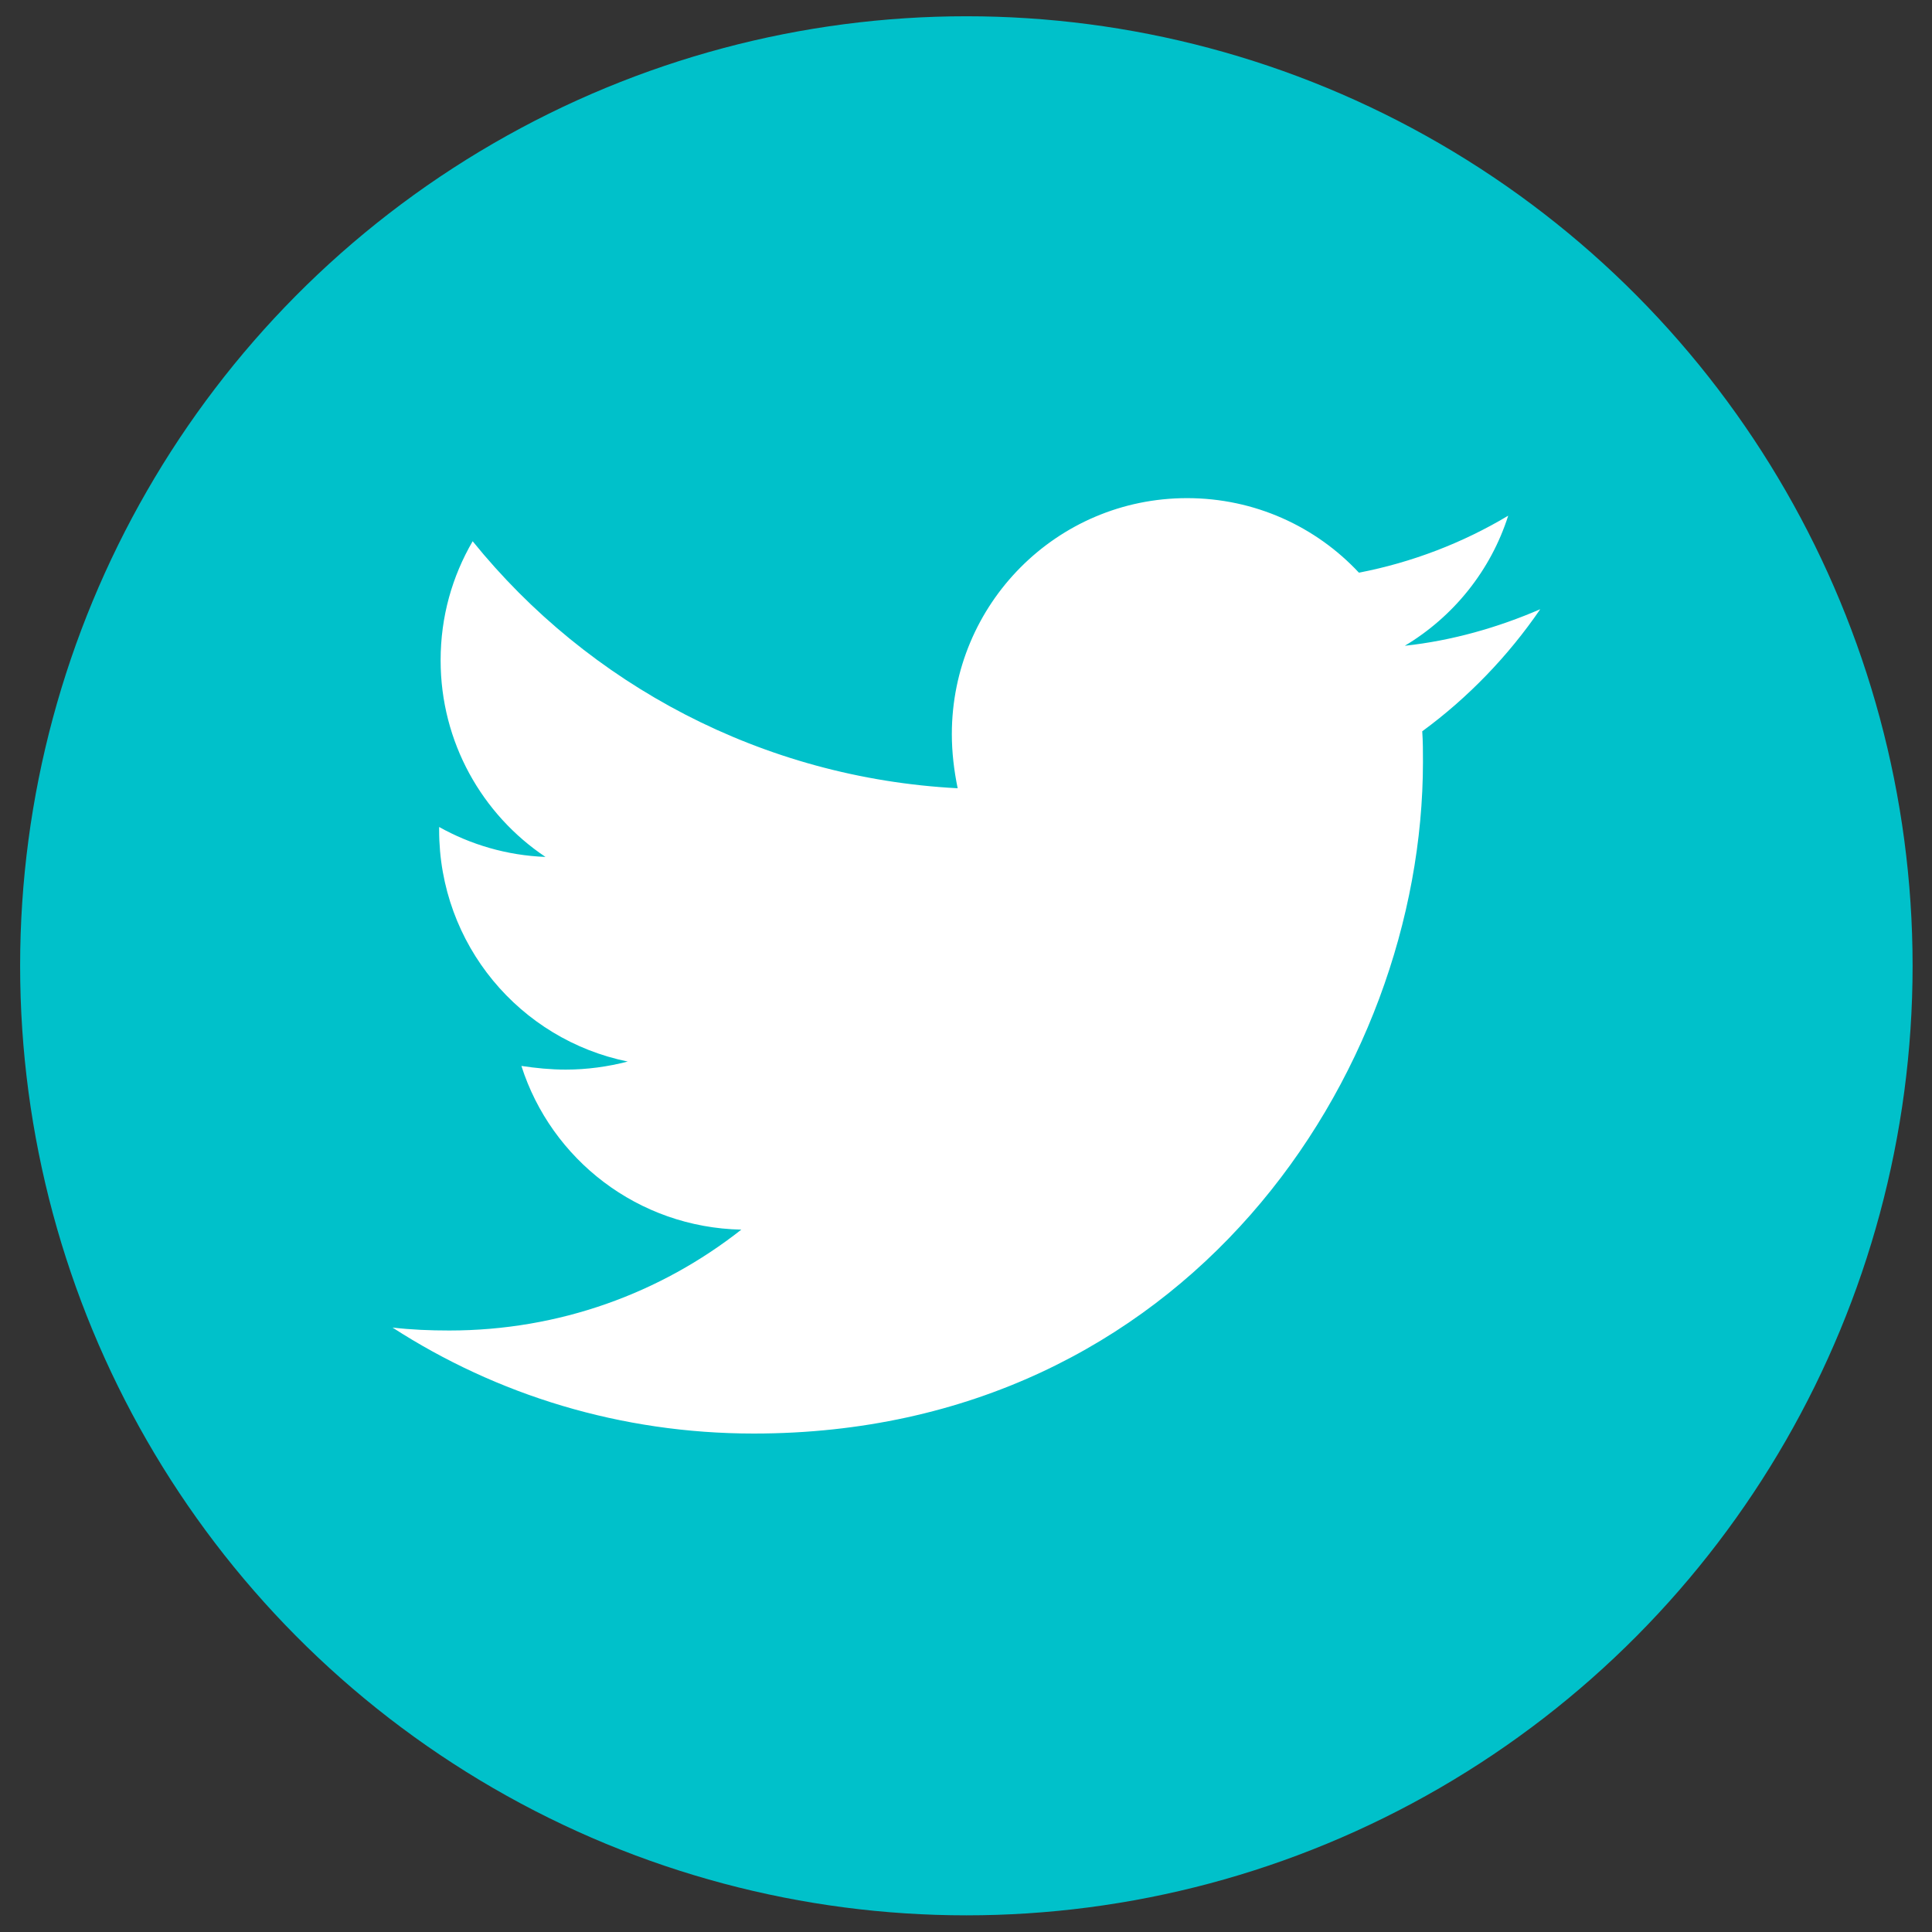
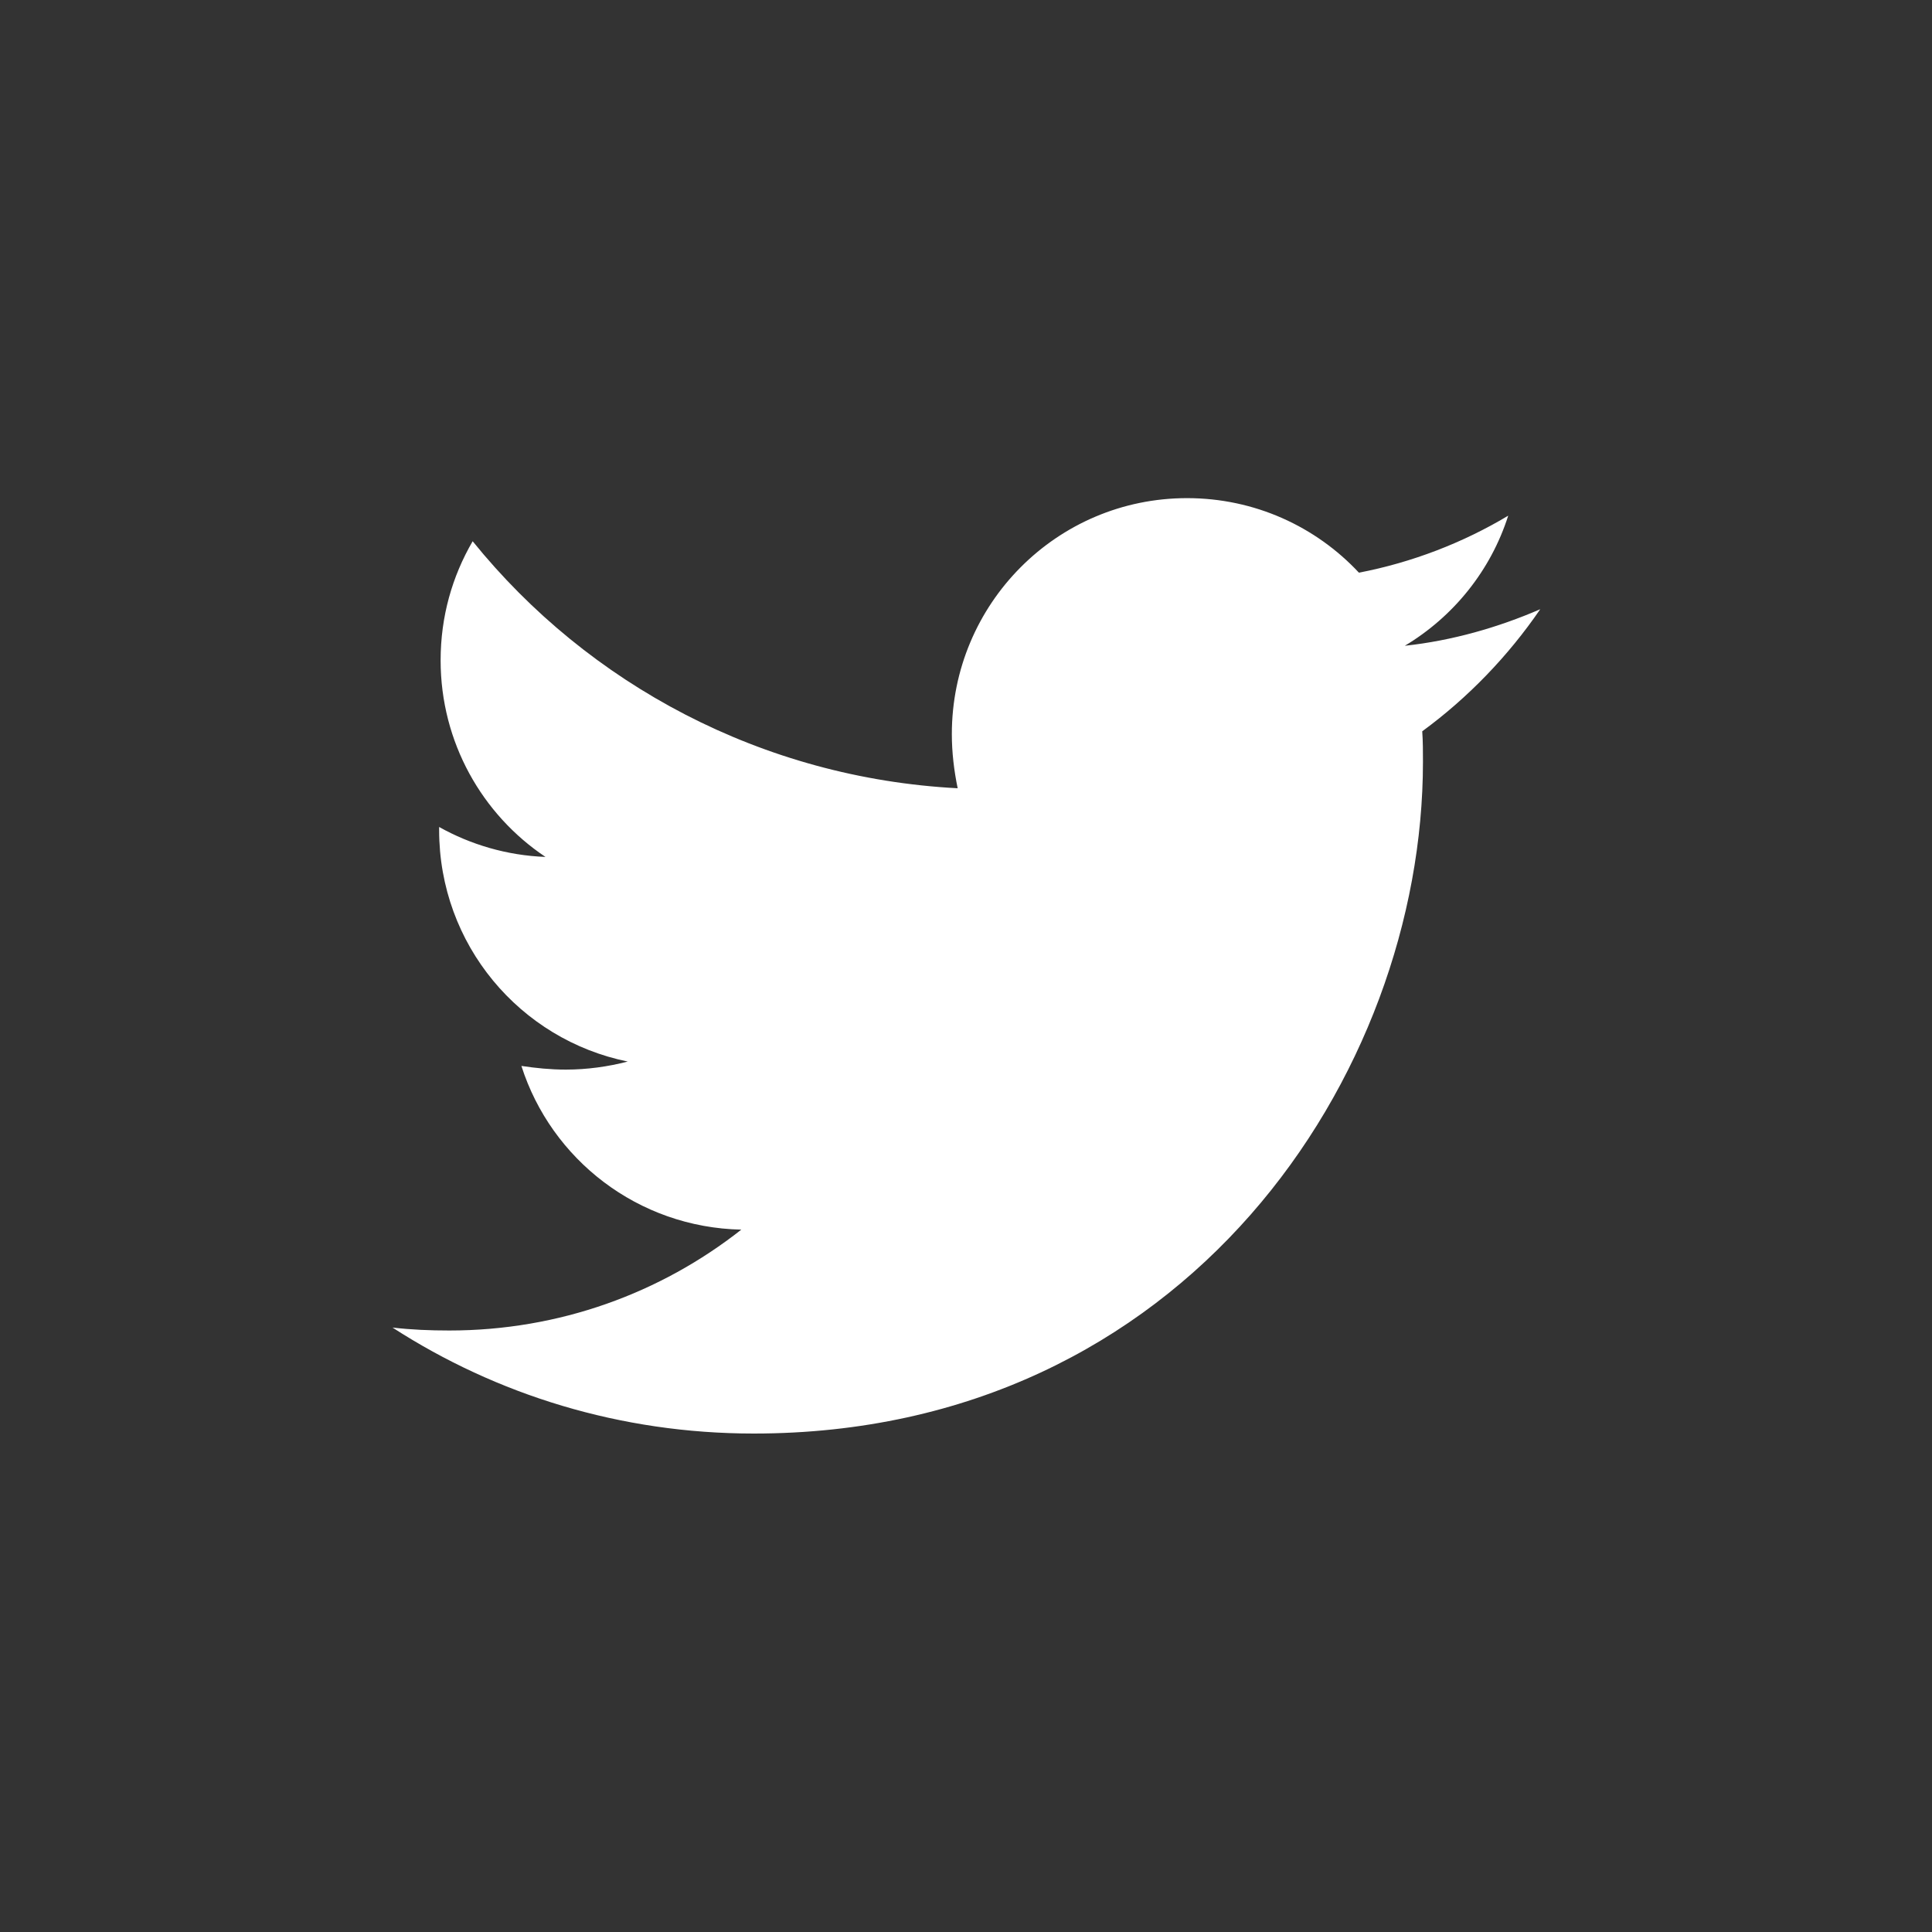
<svg xmlns="http://www.w3.org/2000/svg" xmlns:ns1="http://www.inkscape.org/namespaces/inkscape" xmlns:ns2="http://sodipodi.sourceforge.net/DTD/sodipodi-0.dtd" ns1:version="1.0 (4035a4f, 2020-05-01)" ns2:docname="twitter.svg" id="svg835" version="1.1" fill="none" viewBox="0 0 48 48" height="48" width="48">
  <rect x="0" y="0" width="48" height="48" fill="#333333" stroke="none" />
  <defs id="defs839" />
  <ns2:namedview ns1:current-layer="svg835" ns1:window-maximized="0" ns1:window-y="25" ns1:window-x="0" ns1:cy="25.064623" ns1:cx="23.262954" ns1:zoom="12.210901" showgrid="false" id="namedview837" ns1:window-height="793" ns1:window-width="1440" ns1:pageshadow="2" ns1:pageopacity="0" guidetolerance="10" gridtolerance="10" objecttolerance="10" borderopacity="1" bordercolor="#666666" pagecolor="#ffffff" />
-   <ellipse style="stroke-width:1" id="ellipse833" fill="#00c1ca" ry="23.591" rx="23.509" cy="23.995" cx="24.009" />
  <path d="m 35.335,18.167 c 0.018,0.254 0.018,0.508 0.018,0.763 0,7.753 -5.88,16.686 -16.627,16.686 -3.311,0 -6.387,-0.962 -8.974,-2.633 0.47,0.054 0.923,0.073 1.411,0.073 2.732,0 5.247,-0.926 7.255,-2.506 -2.569,-0.054 -4.722,-1.743 -5.464,-4.067 0.362,0.054 0.724,0.091 1.104,0.091 0.525,0 1.049,-0.073 1.538,-0.2 -2.678,-0.545 -4.686,-2.905 -4.686,-5.755 v -0.073 c 0.778,0.436 1.683,0.708 2.642,0.744 -1.574,-1.053 -2.605,-2.851 -2.605,-4.884 0,-1.089 0.289,-2.088 0.796,-2.959 2.877,3.559 7.201,5.883 12.05,6.137 -0.09,-0.436 -0.145,-0.89 -0.145,-1.344 0,-3.232 2.605,-5.864 5.844,-5.864 1.683,0 3.202,0.708 4.27,1.852 1.321,-0.254 2.587,-0.744 3.709,-1.416 -0.434,1.362 -1.357,2.506 -2.569,3.232 1.176,-0.127 2.316,-0.454 3.365,-0.908 -0.796,1.162 -1.791,2.197 -2.931,3.032 z" fill="#ffffff" id="path843" />
</svg>